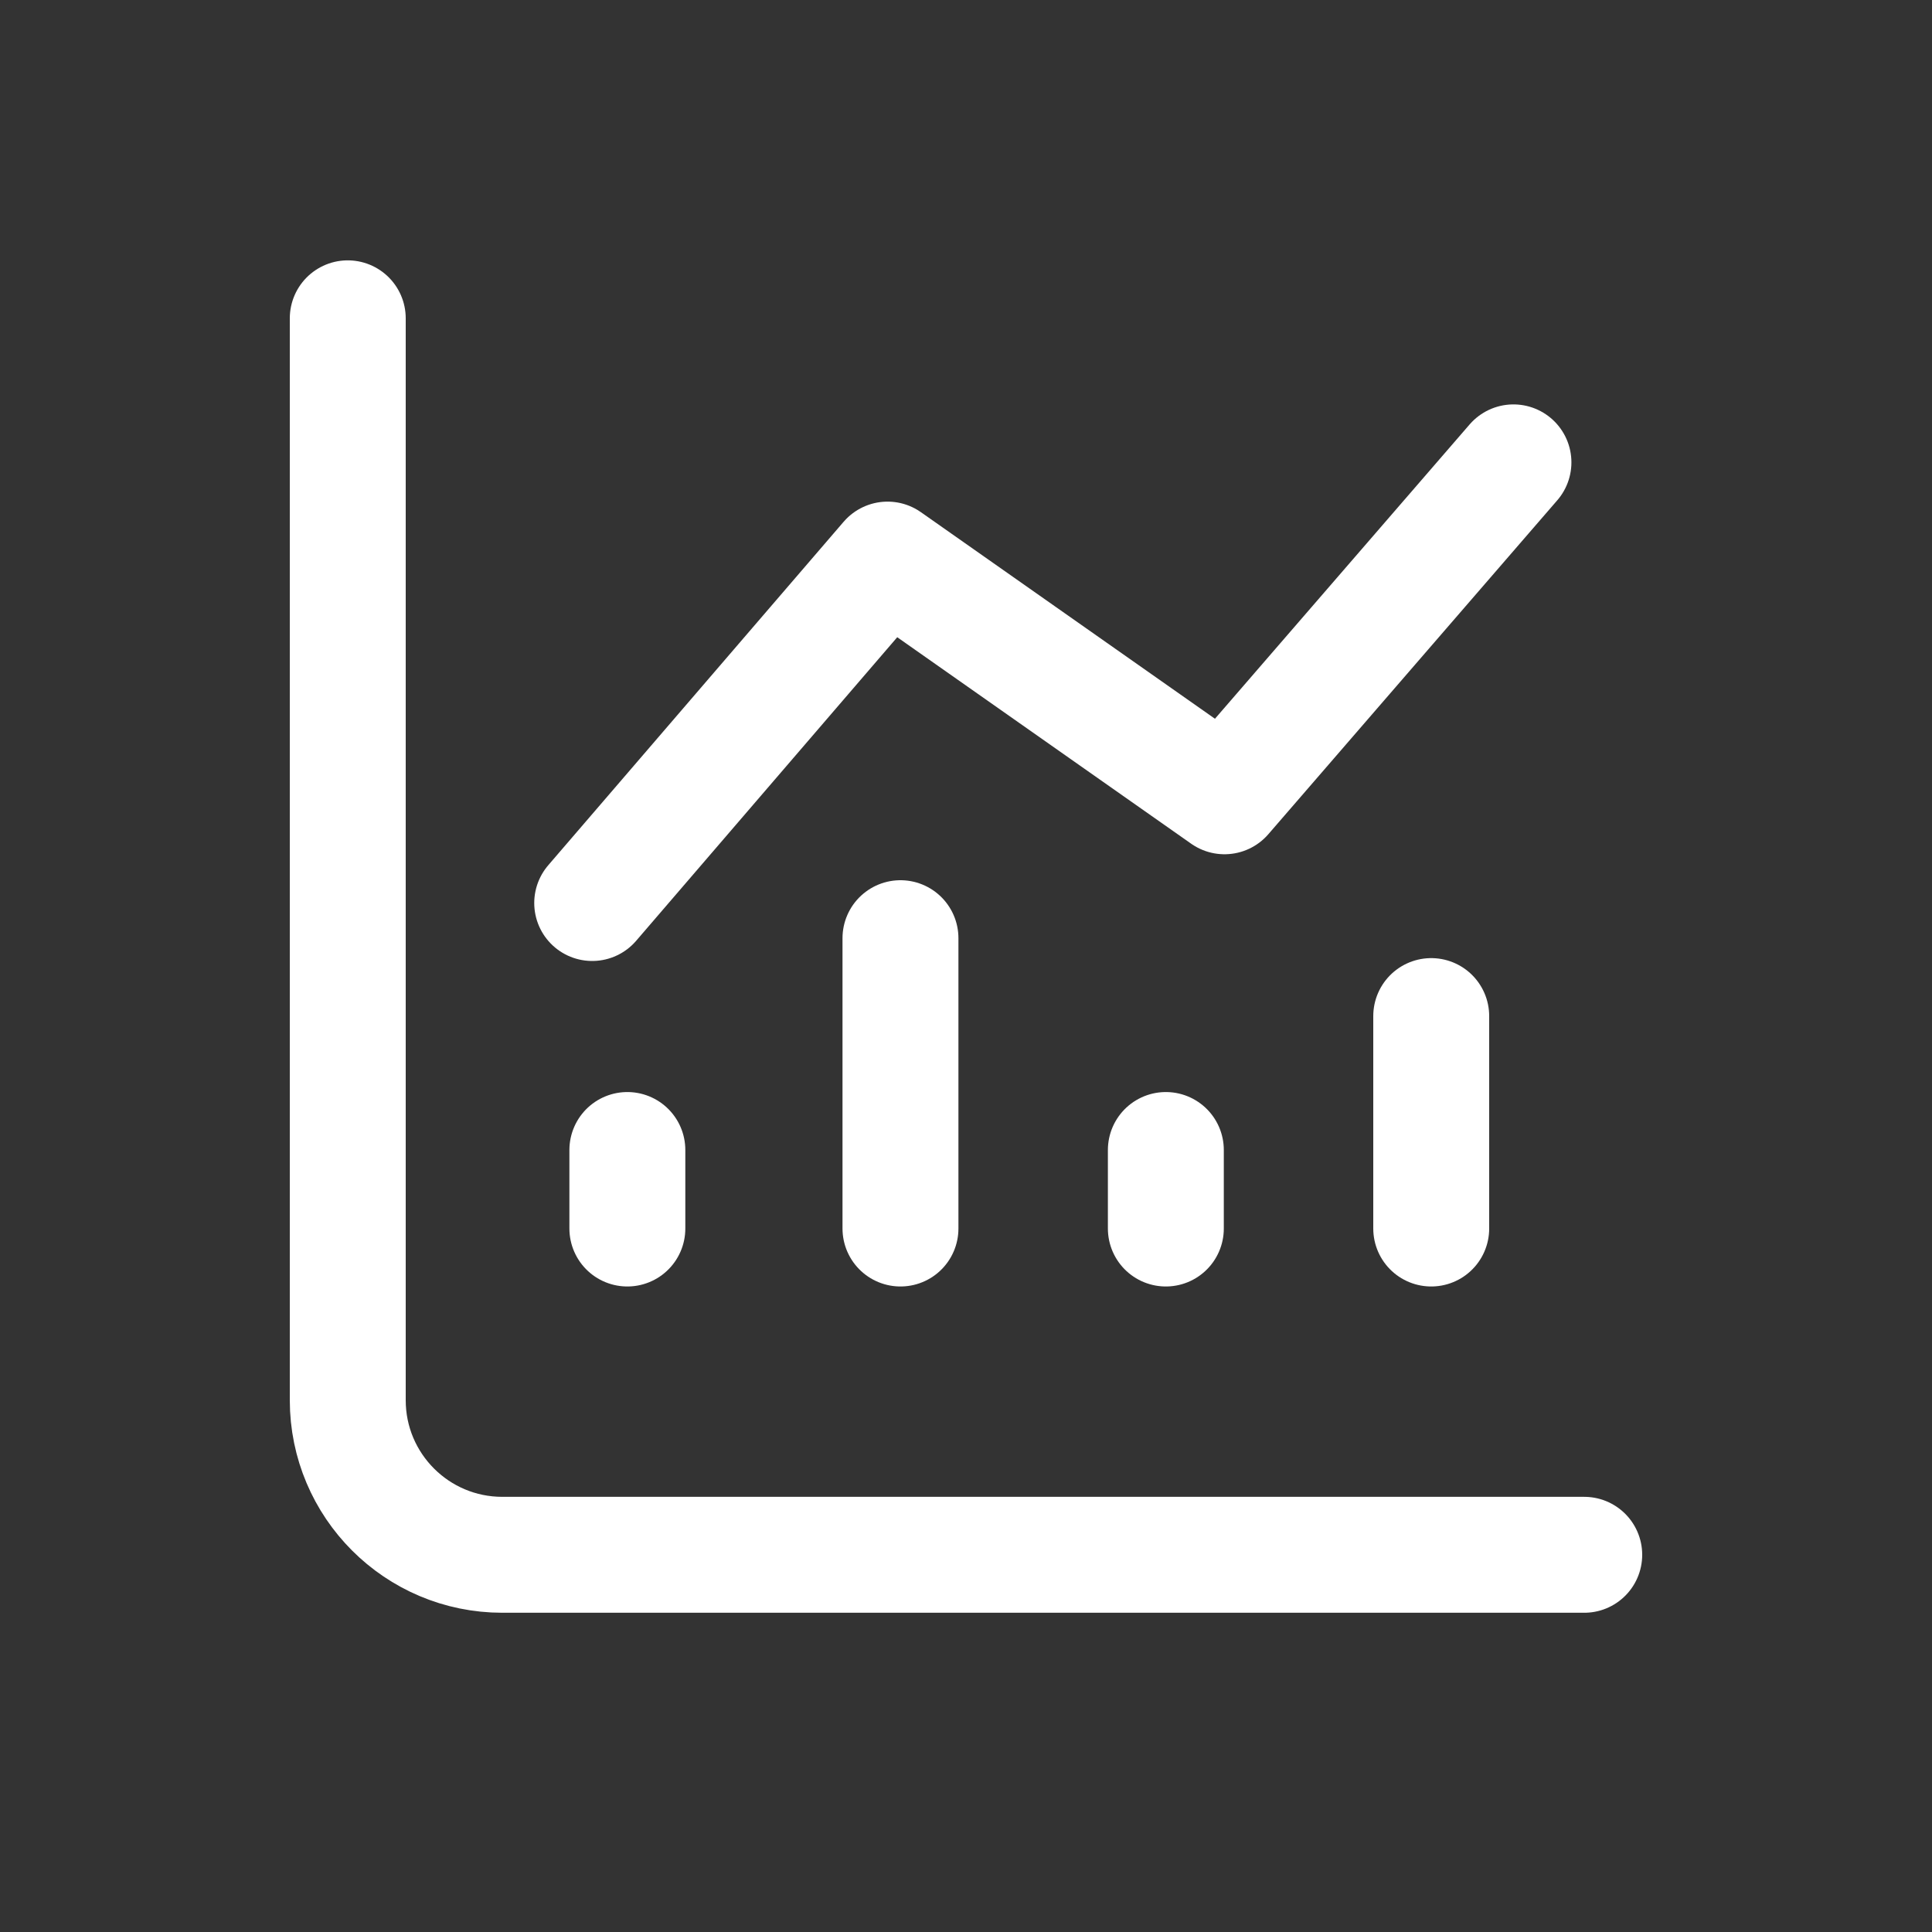
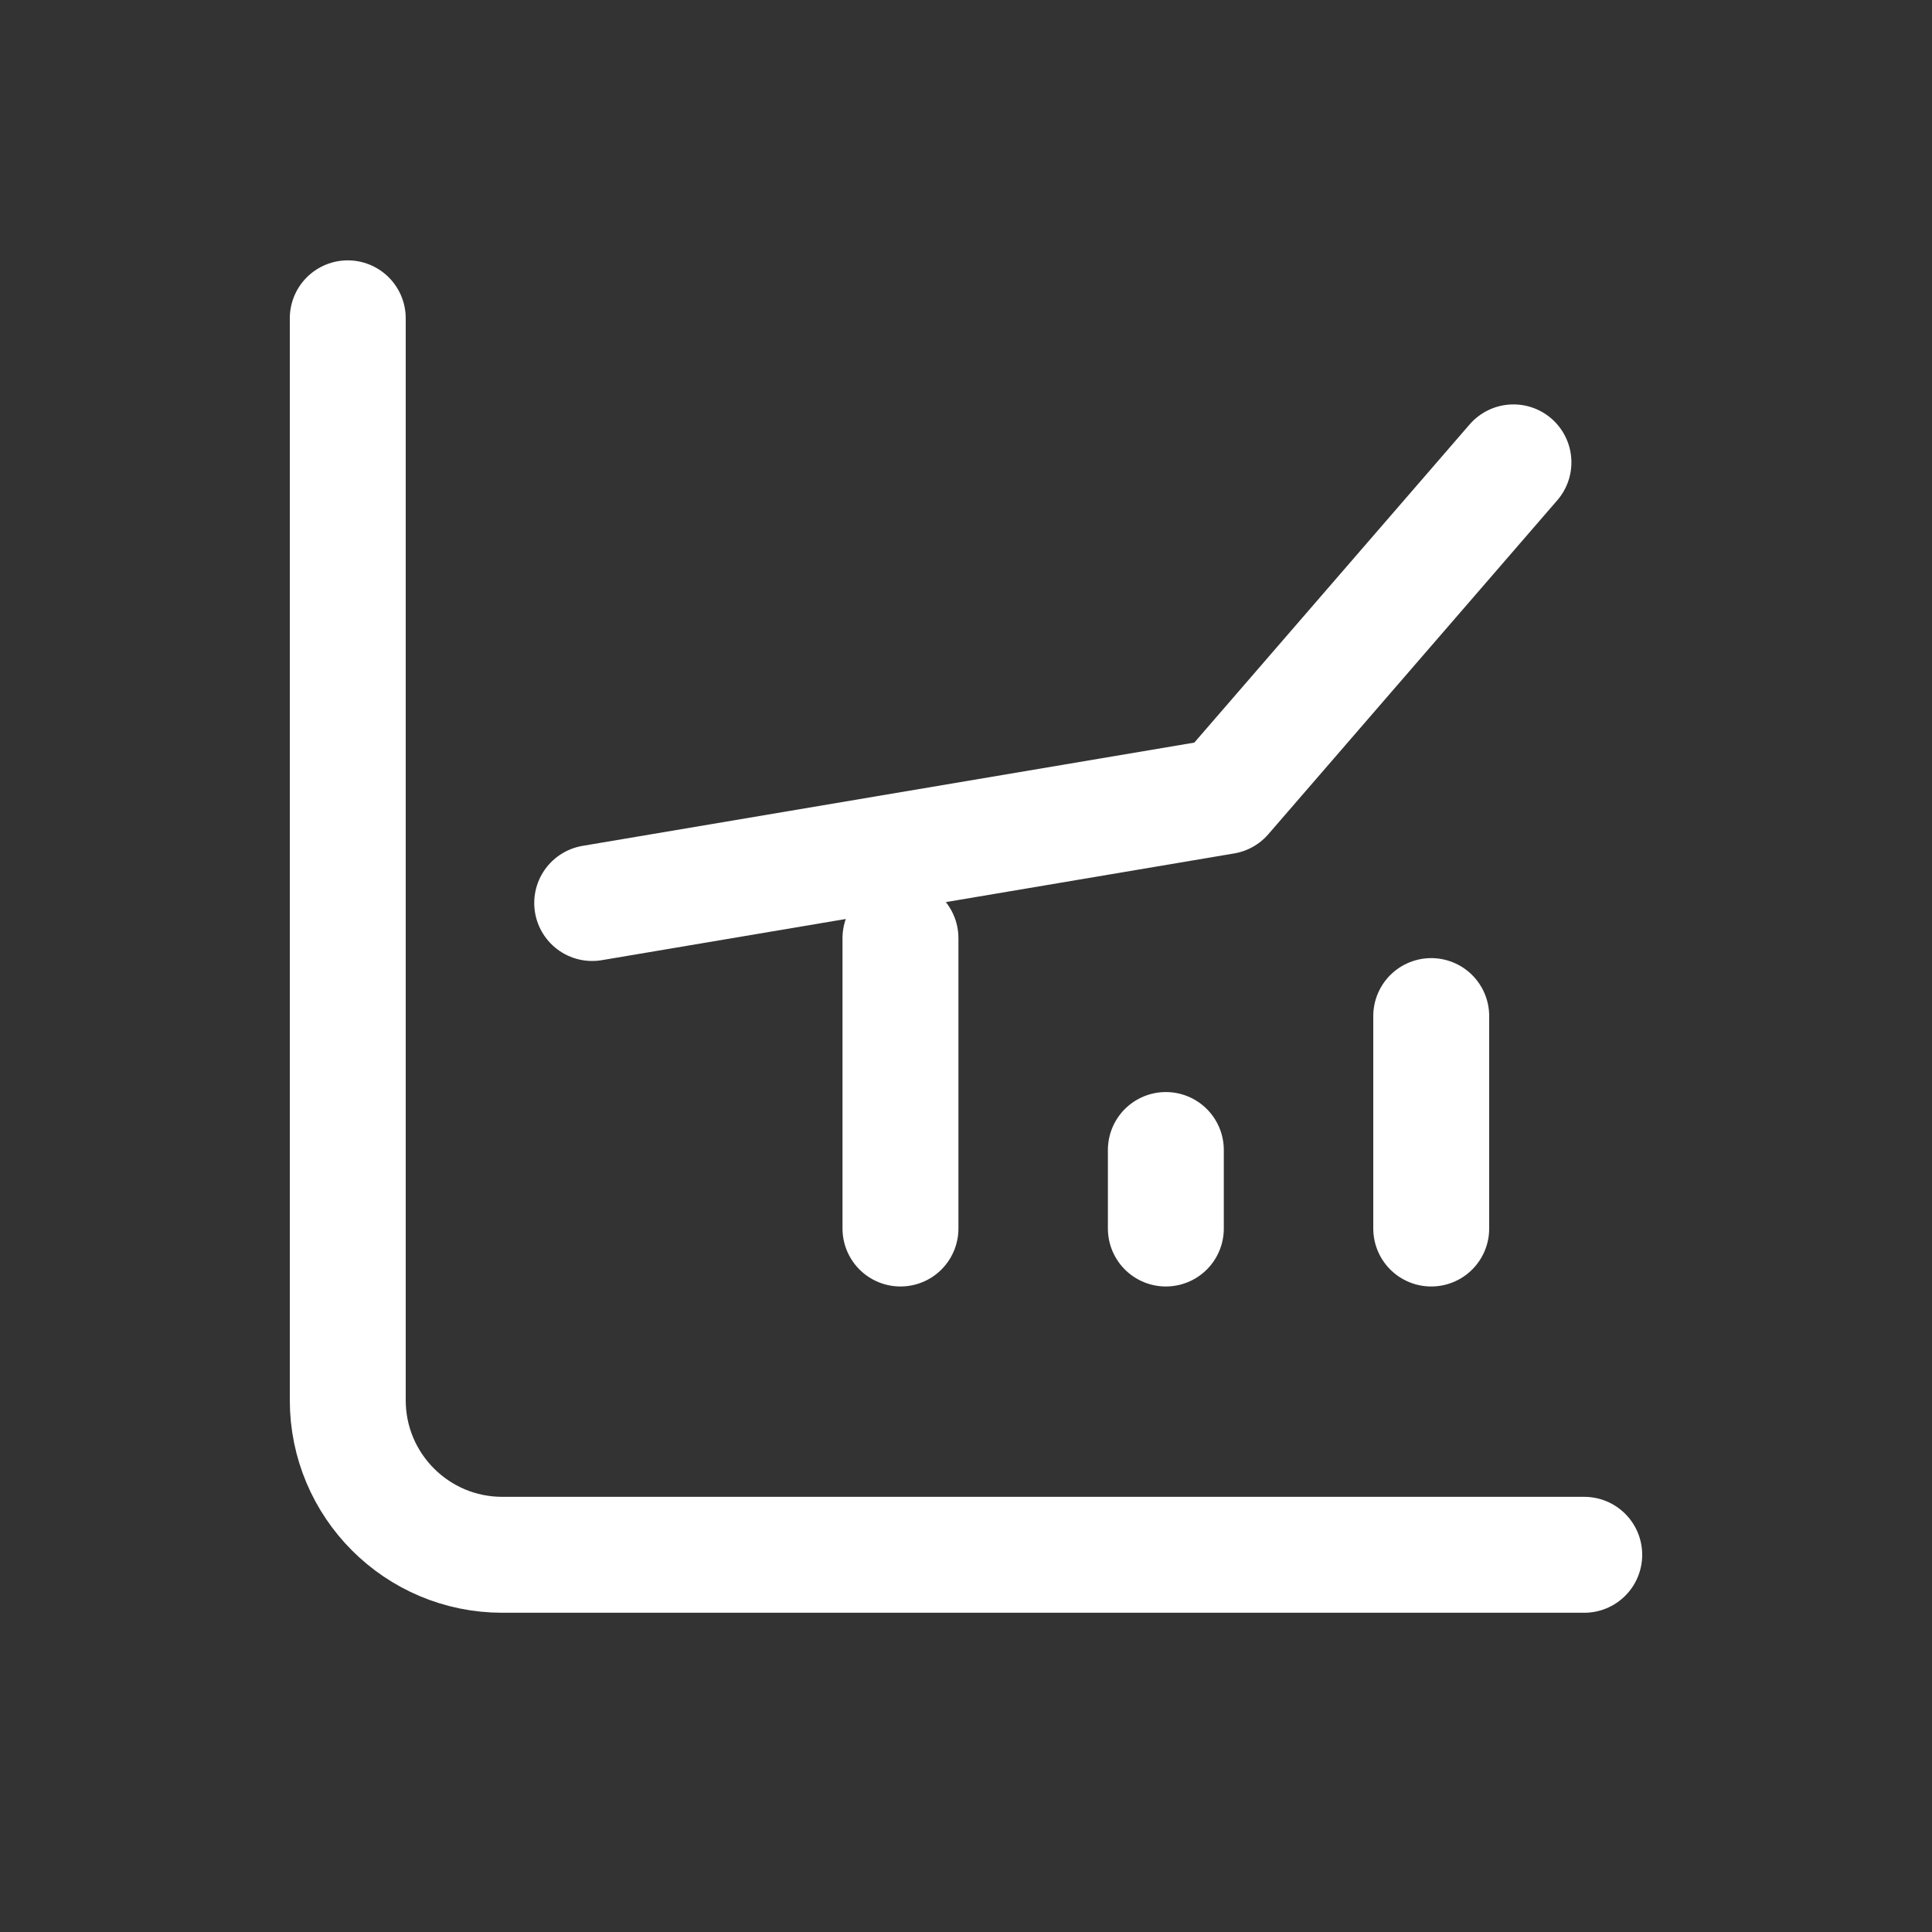
<svg xmlns="http://www.w3.org/2000/svg" width="25" height="25" viewBox="0 0 25 25" fill="none">
  <rect x="0" y="0" width="25" height="25" fill="#333333" stroke="none" />
  <path d="M20.5 20.119H6.5C5.395 20.119 4.5 19.223 4.5 18.119V4.119" stroke="white" stroke-width="1.5" stroke-linecap="round" stroke-linejoin="round" />
  <path d="M18.52 15.897V13.148" stroke="white" stroke-width="1.5" stroke-linecap="round" stroke-linejoin="round" />
  <path d="M11.652 15.897V12.14" stroke="white" stroke-width="1.5" stroke-linecap="round" stroke-linejoin="round" />
  <path d="M15.086 15.897V14.881" stroke="white" stroke-width="1.5" stroke-linecap="round" stroke-linejoin="round" />
-   <path d="M8.118 15.897V14.881" stroke="white" stroke-width="1.5" stroke-linecap="round" stroke-linejoin="round" />
-   <path d="M7.663 11.685L11.485 7.241L15.845 10.304L19.584 5.983" stroke="white" stroke-width="1.5" stroke-linecap="round" stroke-linejoin="round" />
+   <path d="M7.663 11.685L15.845 10.304L19.584 5.983" stroke="white" stroke-width="1.5" stroke-linecap="round" stroke-linejoin="round" />
</svg>